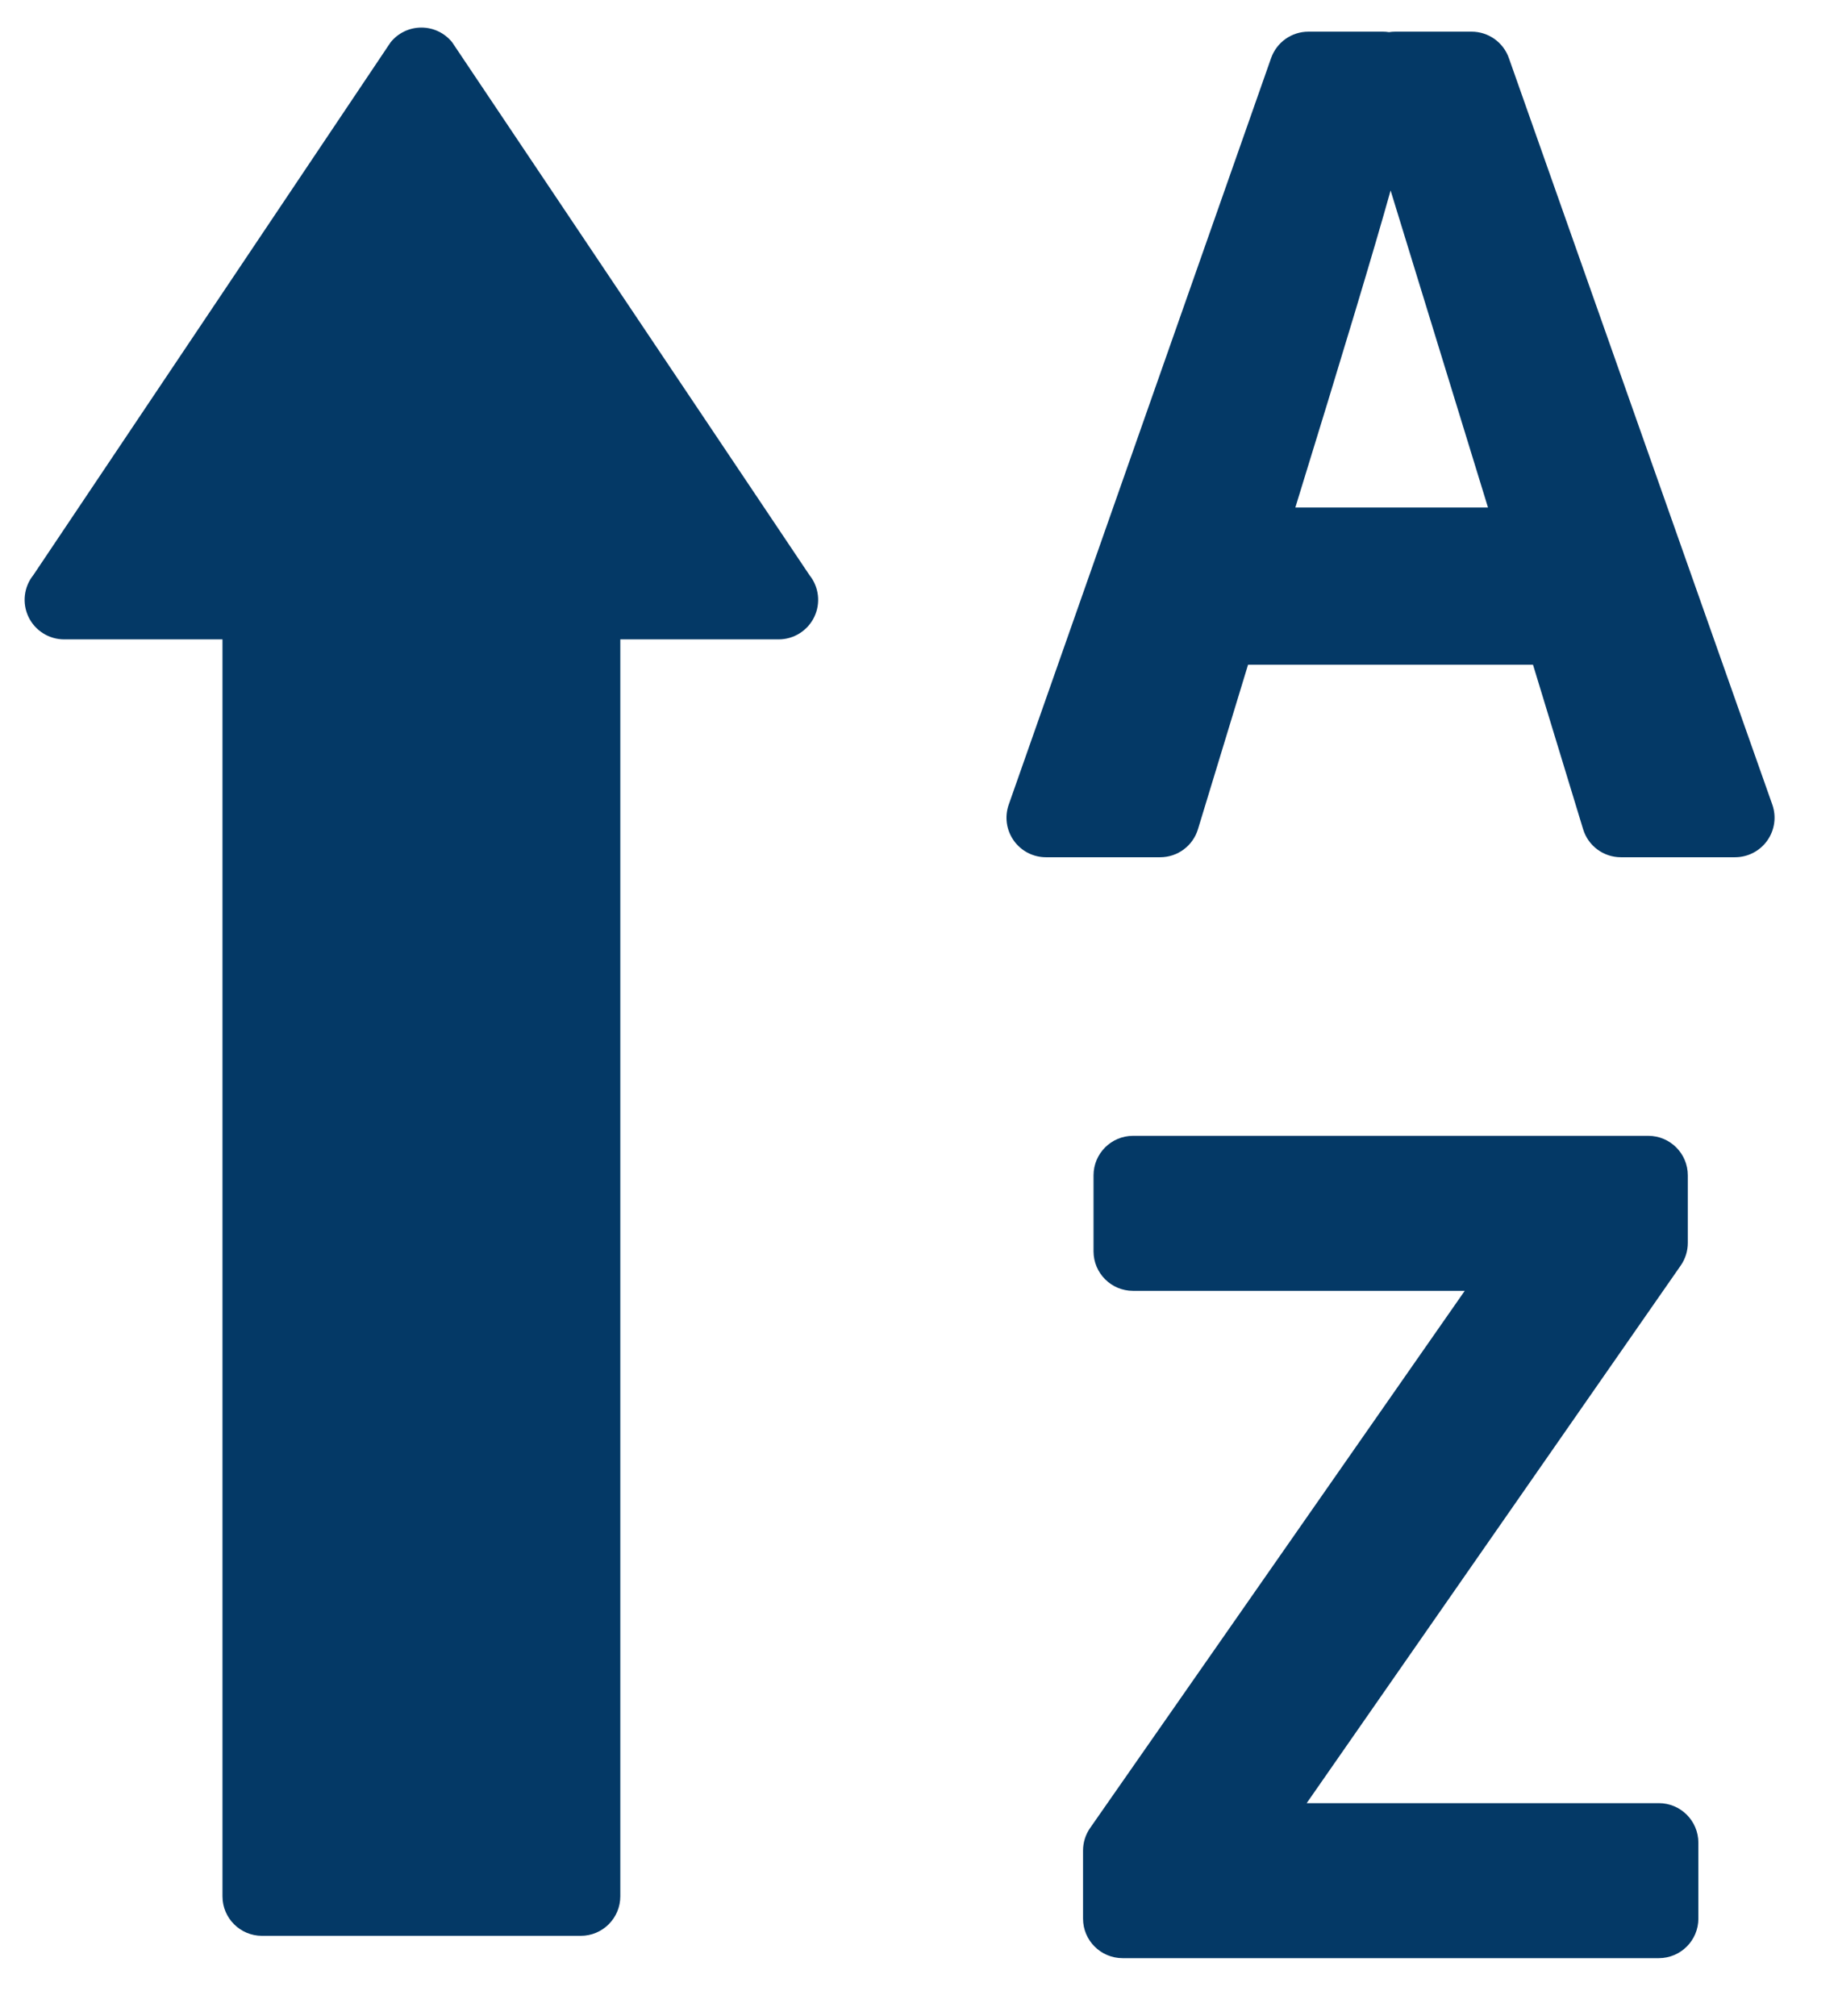
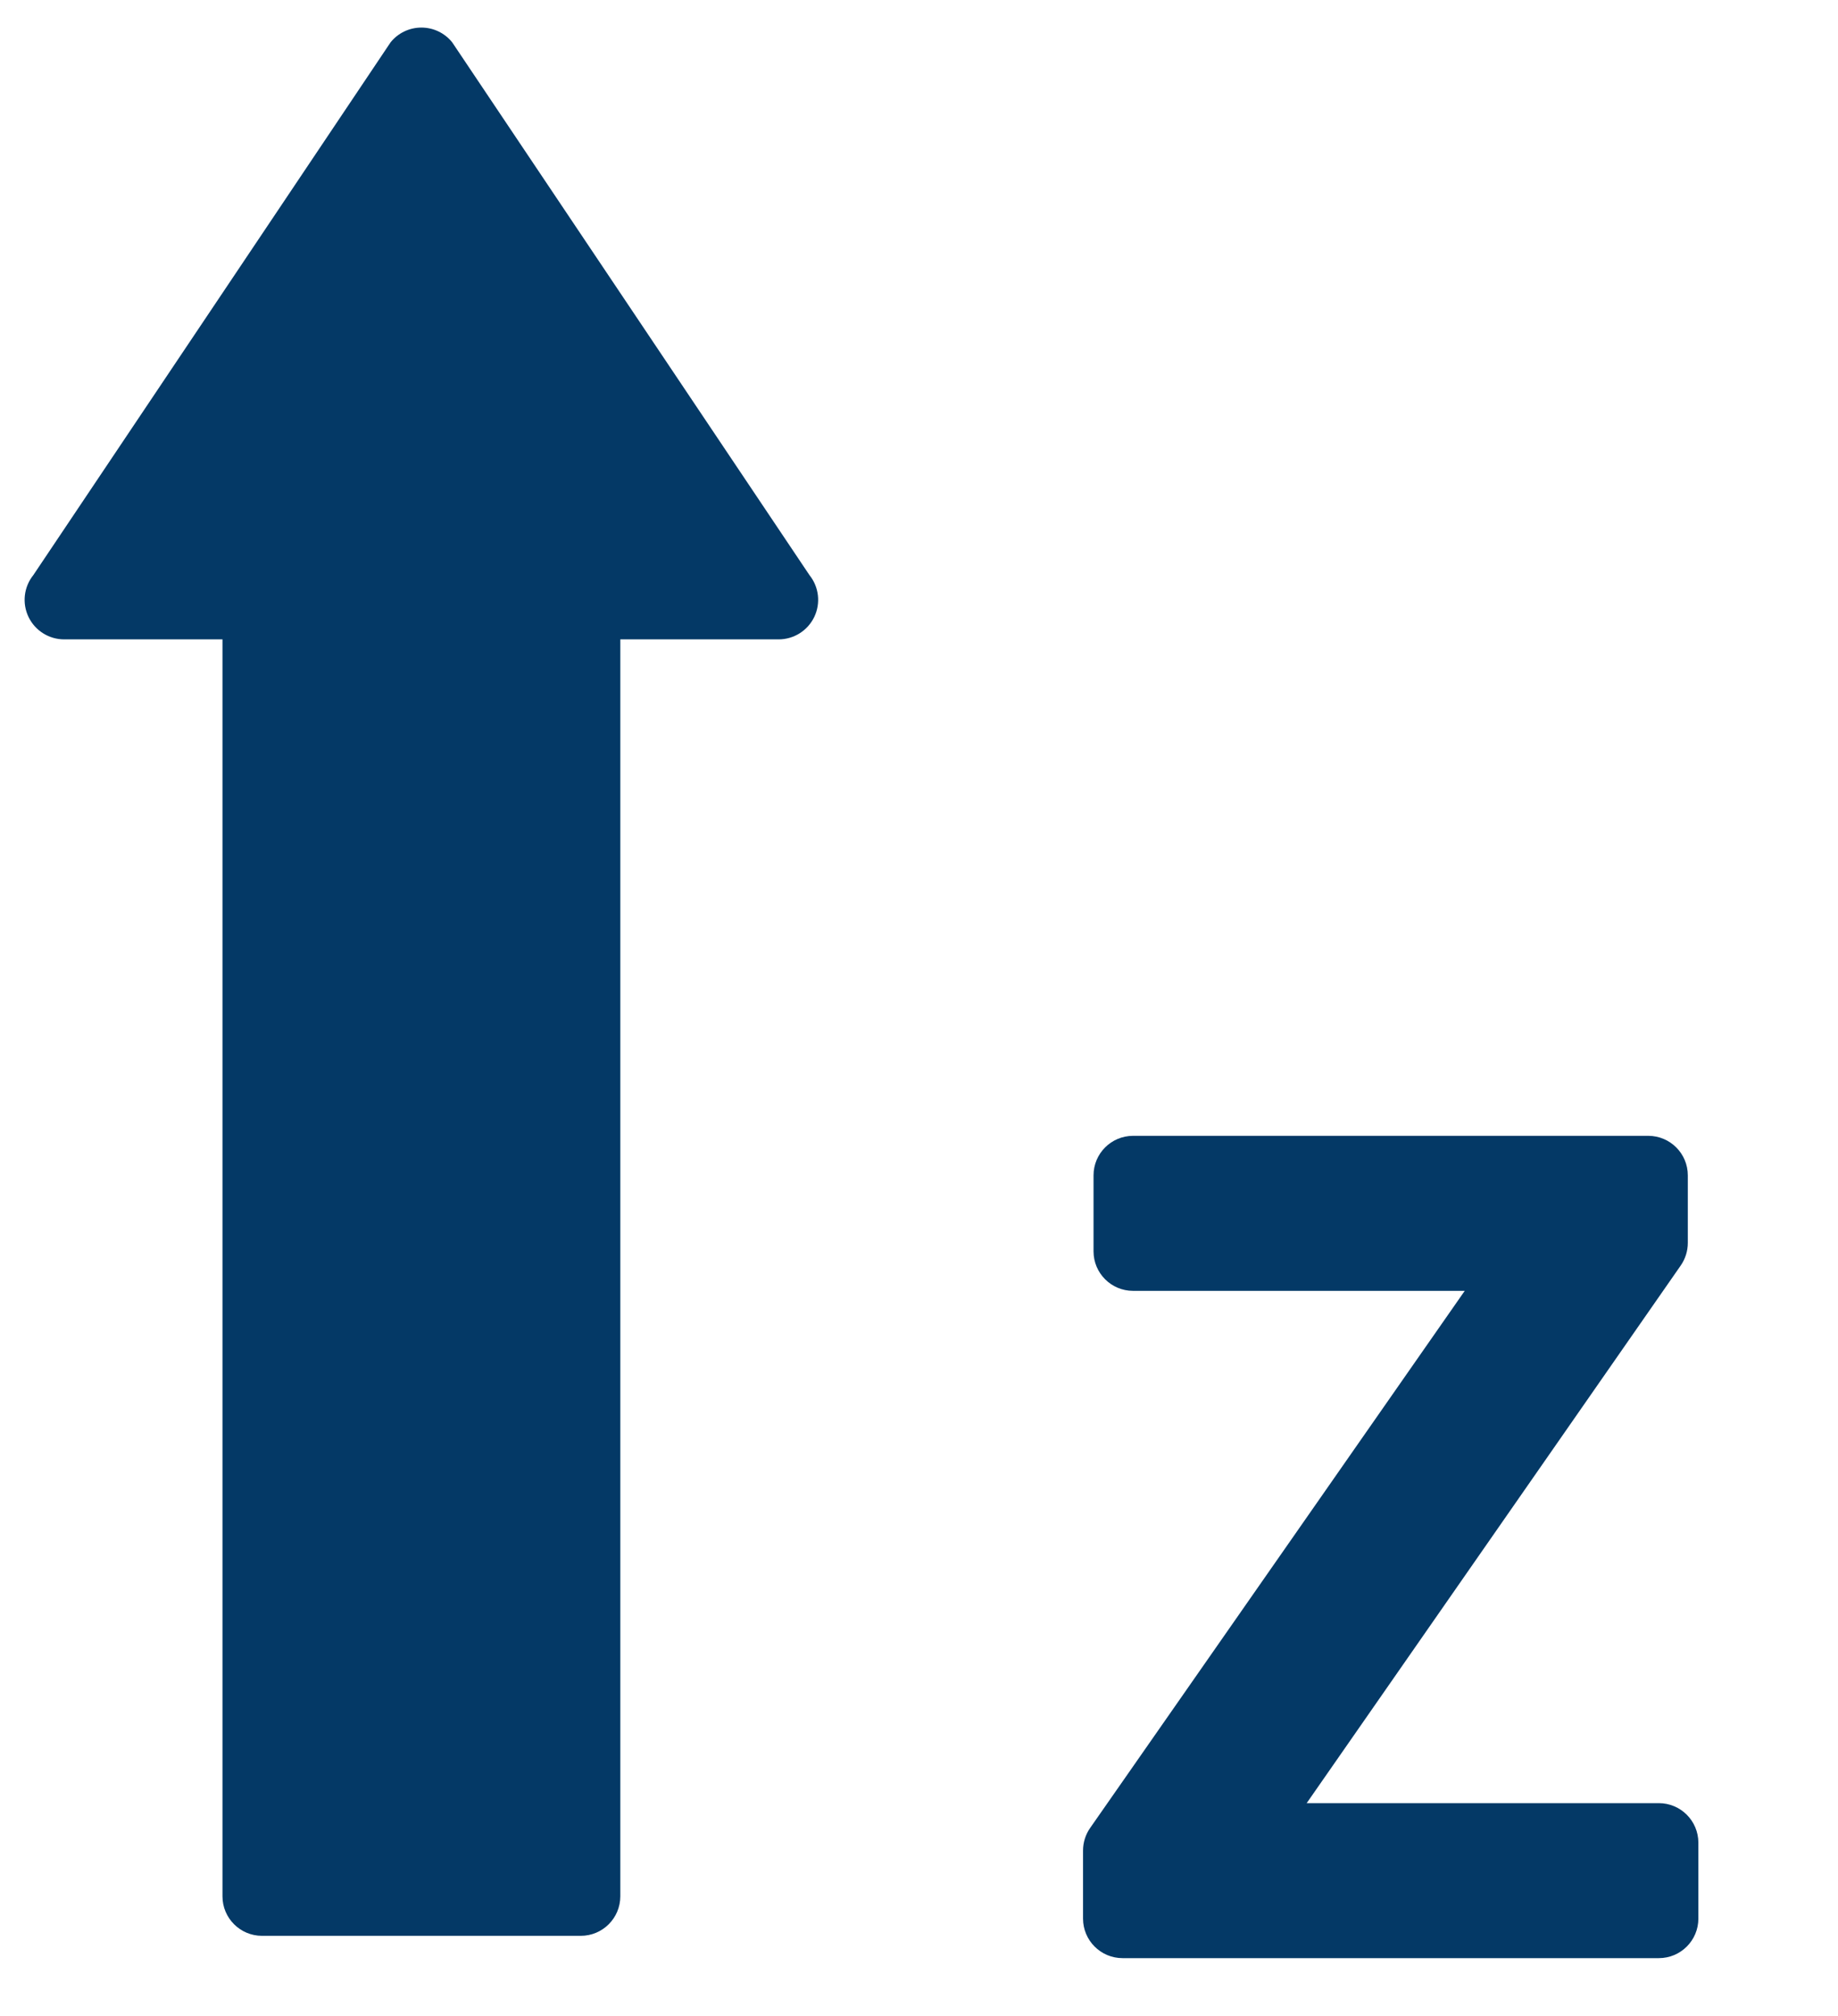
<svg xmlns="http://www.w3.org/2000/svg" width="100%" height="100%" viewBox="0 0 93 102" version="1.1" xml:space="preserve" style="fill-rule:evenodd;clip-rule:evenodd;stroke-linejoin:round;stroke-miterlimit:2;">
-   <rect id="asc" x="0" y="0" width="92.574" height="101.663" style="fill:none;" />
  <g>
    <path d="M3.246,32.35l8.011,0l0,63.596c0,1.105 0.896,2 2,2l16.13,0c1.104,0 2,-0.895 2,-2l0,-63.596l8.011,0c0.77,0 1.472,-0.443 1.804,-1.137c0.332,-0.695 0.236,-1.517 -0.246,-2.117l-18.076,-26.955c-0.38,-0.473 -0.953,-0.746 -1.558,-0.746c-0.605,0 -1.178,0.273 -1.558,0.746l-18.076,26.955c-0.482,0.6 -0.578,1.422 -0.246,2.117c0.332,0.694 1.034,1.137 1.804,1.137Z" style="fill:#043966;fill-rule:nonzero;" />
-     <path d="M89.676,40.71l-13.33,-37.774c-0.282,-0.799 -1.038,-1.334 -1.886,-1.334l-3.861,0c-0.106,0 -0.213,0.008 -0.317,0.025c-0.104,-0.018 -0.21,-0.025 -0.318,-0.025l-3.76,0c-0.85,0 -1.605,0.535 -1.888,1.336l-13.276,37.774c-0.215,0.611 -0.12,1.289 0.255,1.818c0.375,0.529 0.982,0.844 1.632,0.844l5.774,0c0.88,0 1.656,-0.574 1.913,-1.416l2.535,-8.324l14.419,0l2.536,8.324c0.256,0.842 1.033,1.416 1.913,1.416l5.771,0c0.648,0 1.258,-0.314 1.633,-0.844c0.376,-0.531 0.47,-1.209 0.255,-1.82Zm-24.134,-15.032c2.397,-7.77 4.02,-13.166 4.82,-16.041l4.928,16.041l-9.748,0Z" style="fill:#043966;fill-rule:nonzero;" />
    <path d="M83.933,91.233l-17.817,0l18.928,-27.205c0.232,-0.336 0.357,-0.734 0.357,-1.143l0,-3.416c0,-1.104 -0.896,-2 -2,-2l-26.07,0c-1.104,0 -2,0.896 -2,2l0,3.844c0,1.105 0.896,2 2,2l16.782,0l-18.954,27.176c-0.234,0.336 -0.359,0.734 -0.359,1.145l0,3.441c0,1.105 0.896,2 2,2l27.135,0c1.104,0 2,-0.895 2,-2l0,-3.842c-0.002,-1.106 -0.896,-2 -2.002,-2Z" style="fill:#043966;fill-rule:nonzero;" />
  </g>
</svg>